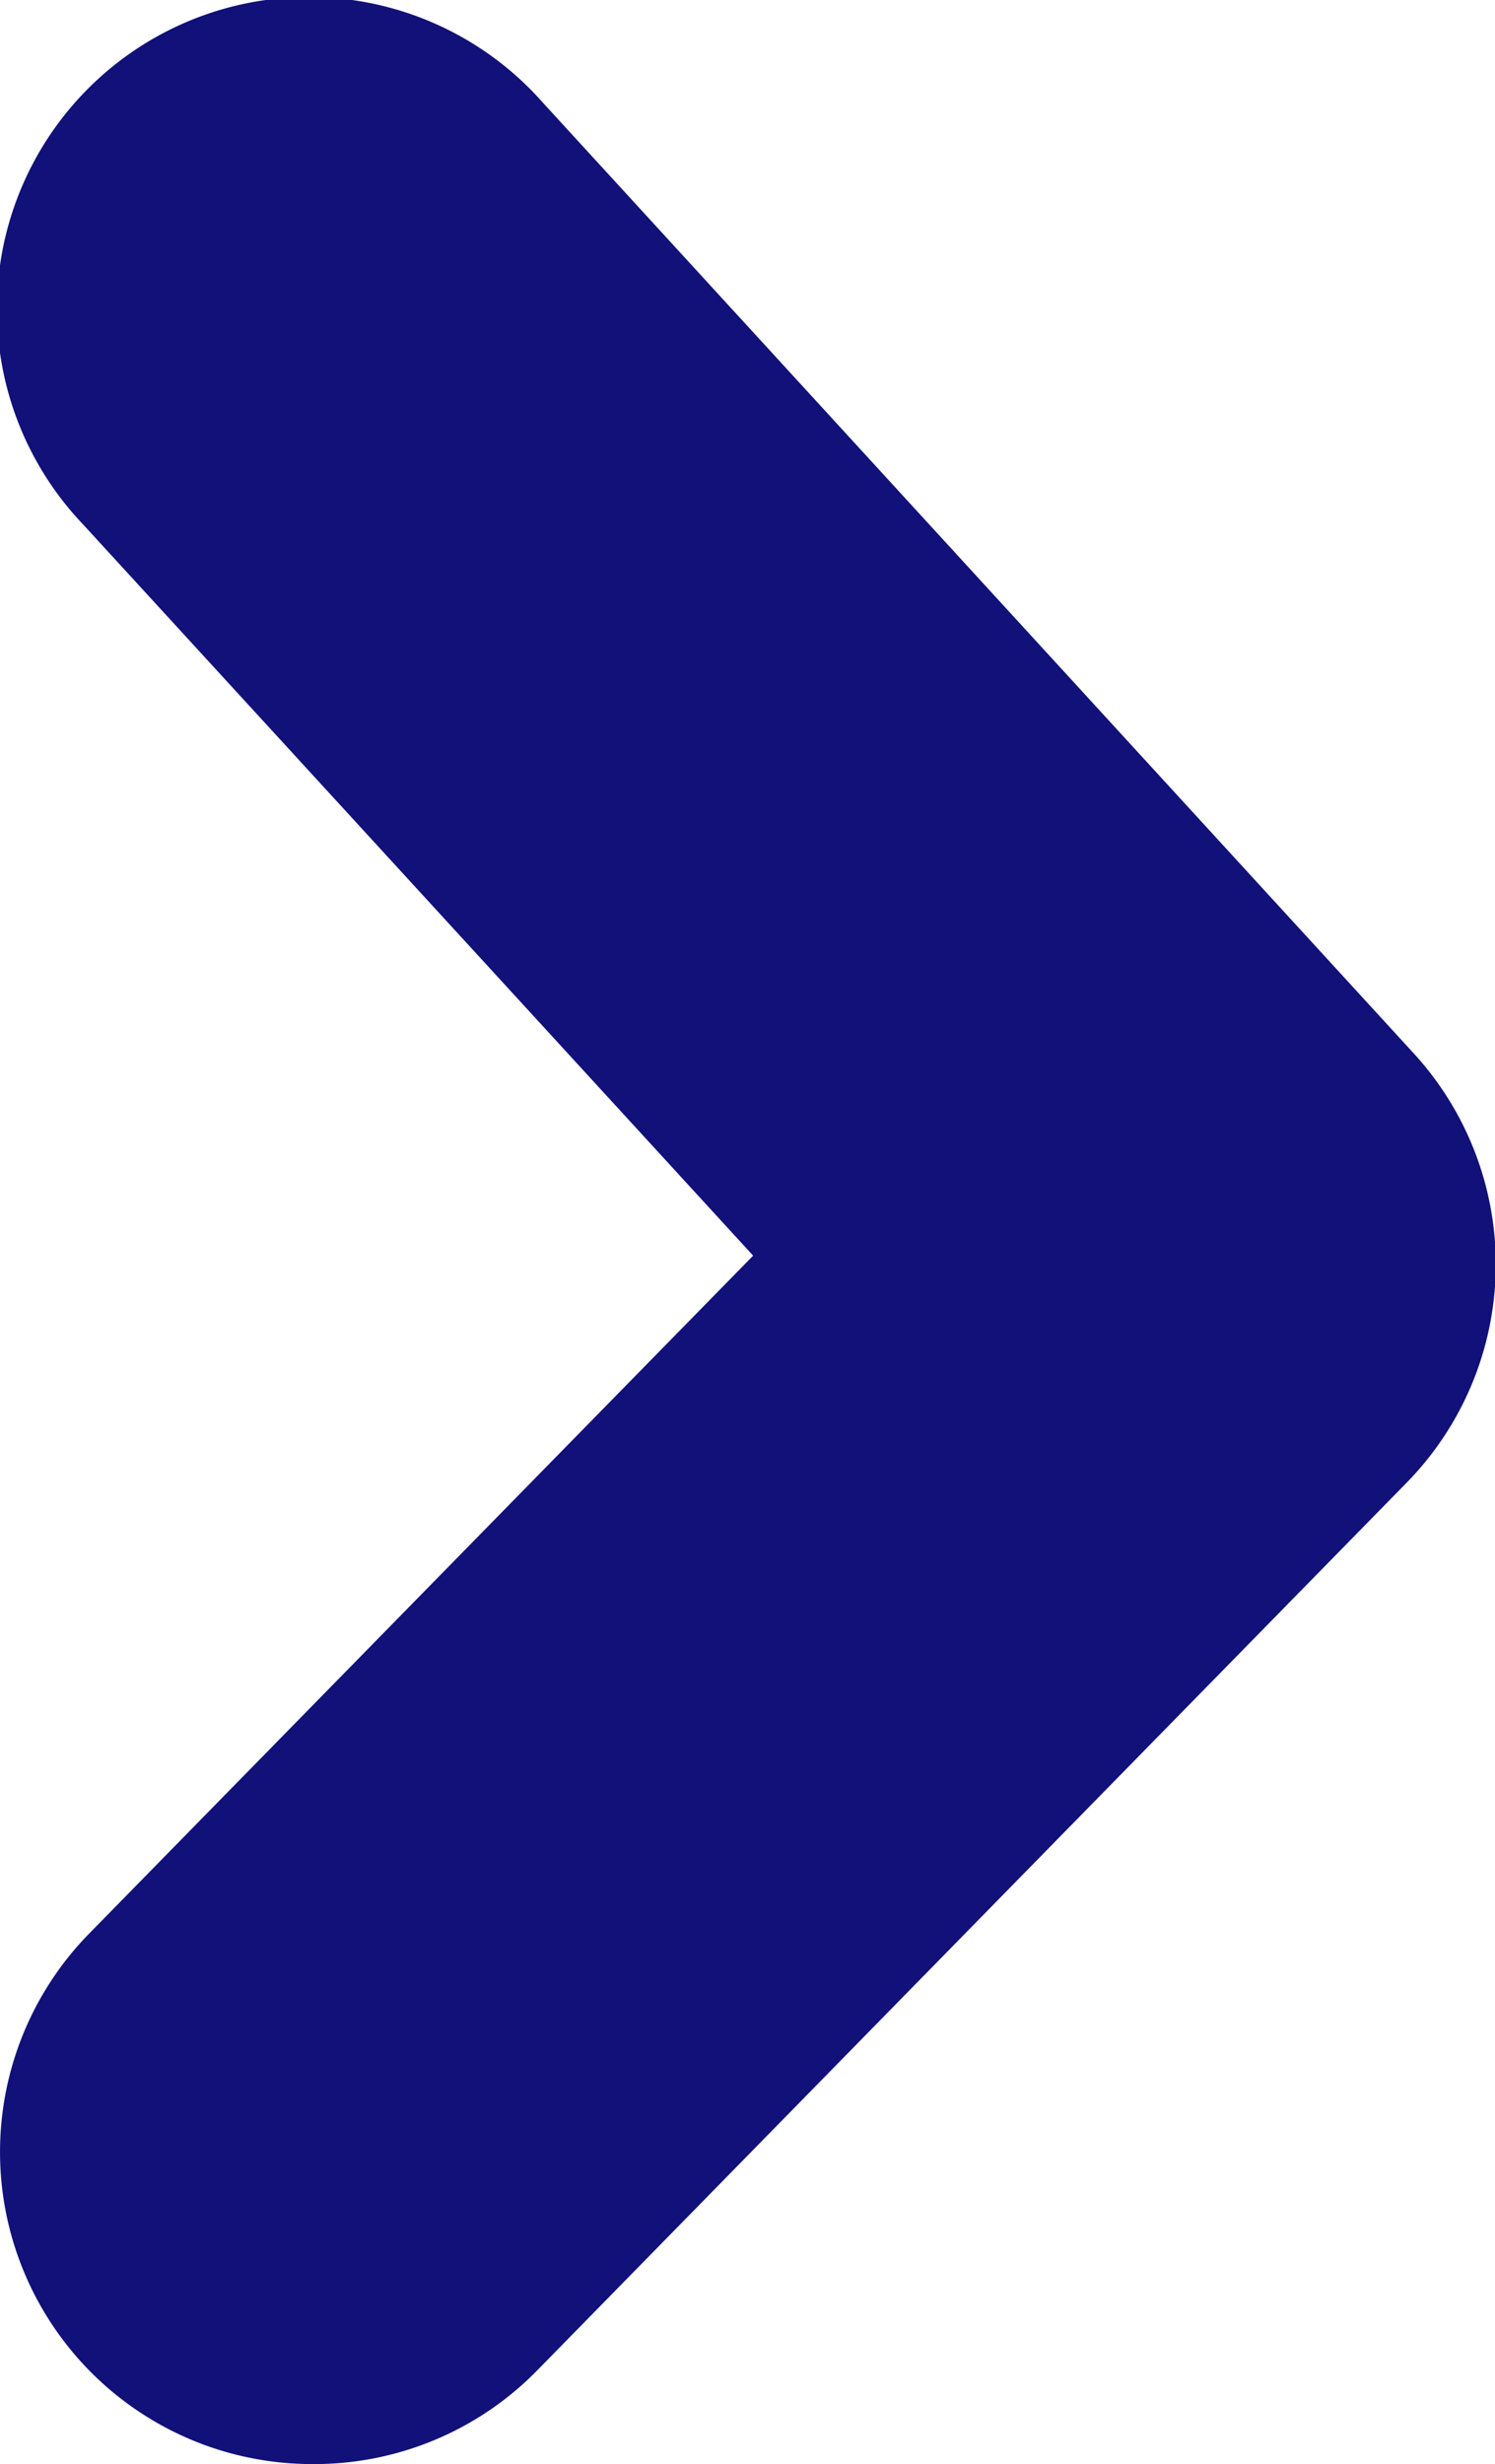
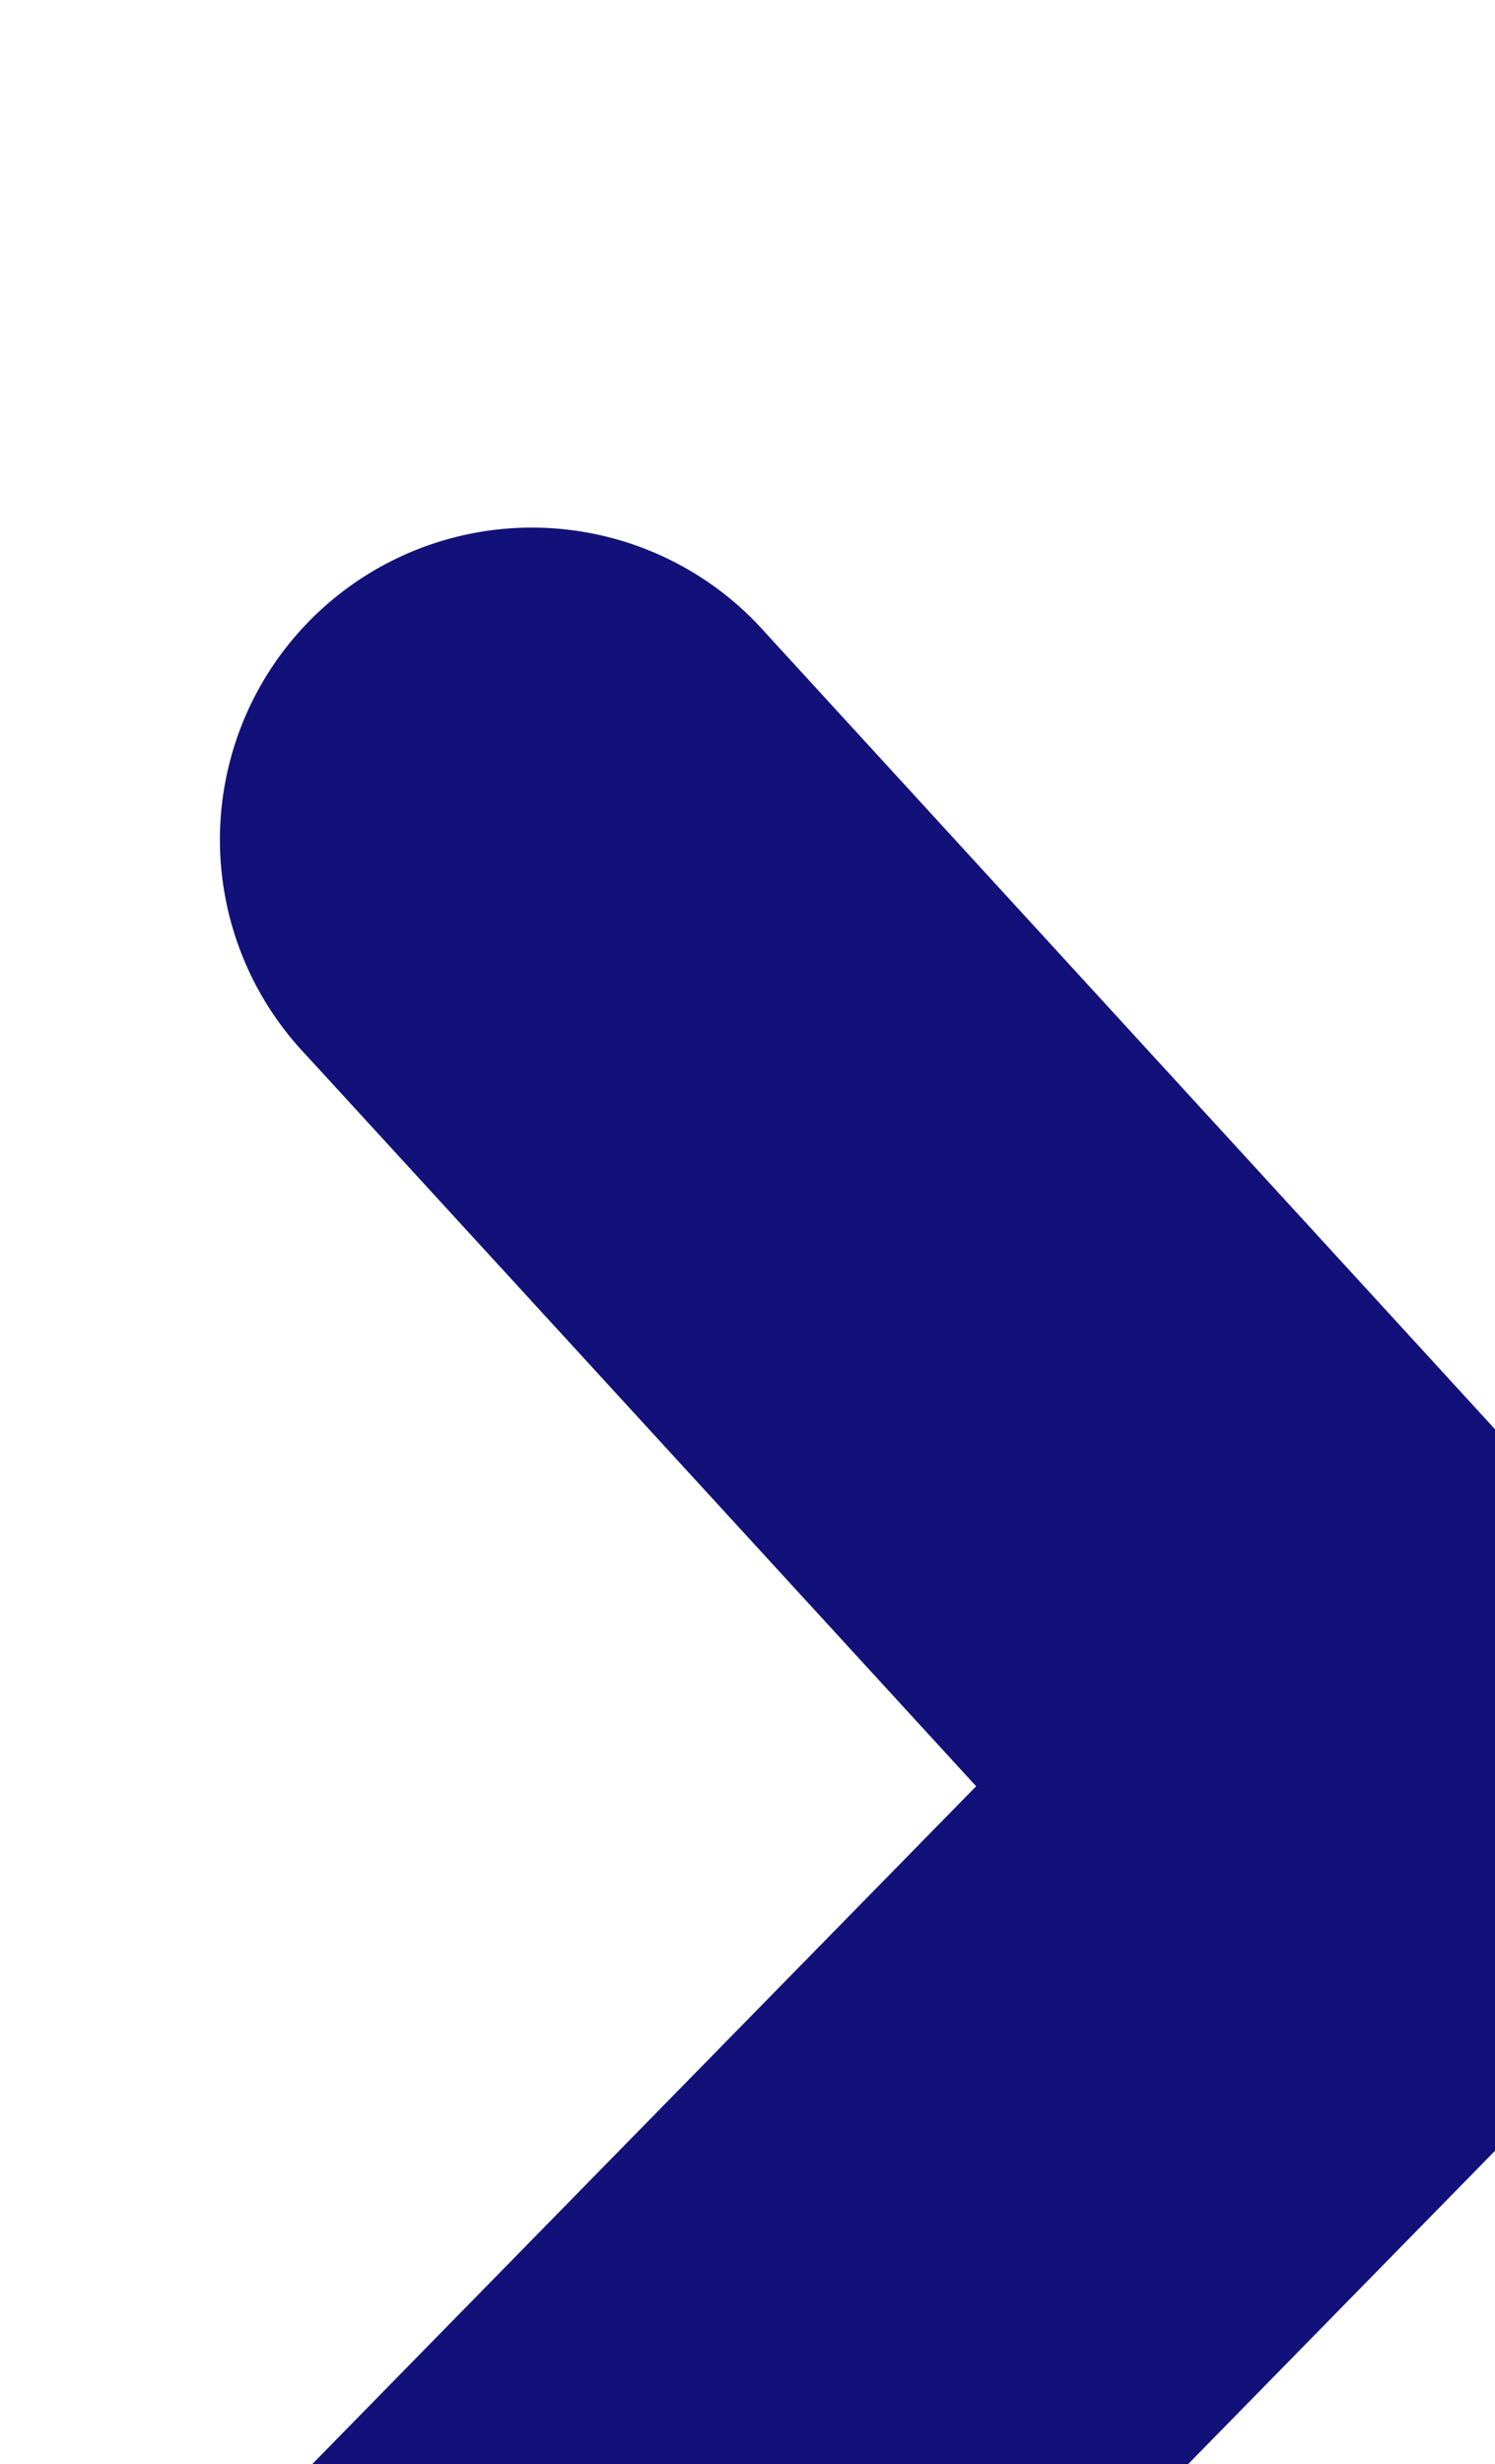
<svg xmlns="http://www.w3.org/2000/svg" width="4.907" height="8.085" viewBox="0 0 4.907 8.085">
-   <path id="_go-cta_" data-name="&lt;go-cta&gt;" d="M237.2,565.411a1.024,1.024,0,0,1-.732-1.741l2.179-2.224-2.2-2.4a1.024,1.024,0,1,1,1.51-1.383l2.858,3.119a1.024,1.024,0,0,1-.023,1.409l-2.858,2.917A1.023,1.023,0,0,1,237.2,565.411Z" transform="translate(-236.175 -557.326)" fill="#111179" />
+   <path id="_go-cta_" data-name="&lt;go-cta&gt;" d="M237.2,565.411l2.179-2.224-2.2-2.4a1.024,1.024,0,1,1,1.51-1.383l2.858,3.119a1.024,1.024,0,0,1-.023,1.409l-2.858,2.917A1.023,1.023,0,0,1,237.2,565.411Z" transform="translate(-236.175 -557.326)" fill="#111179" />
</svg>